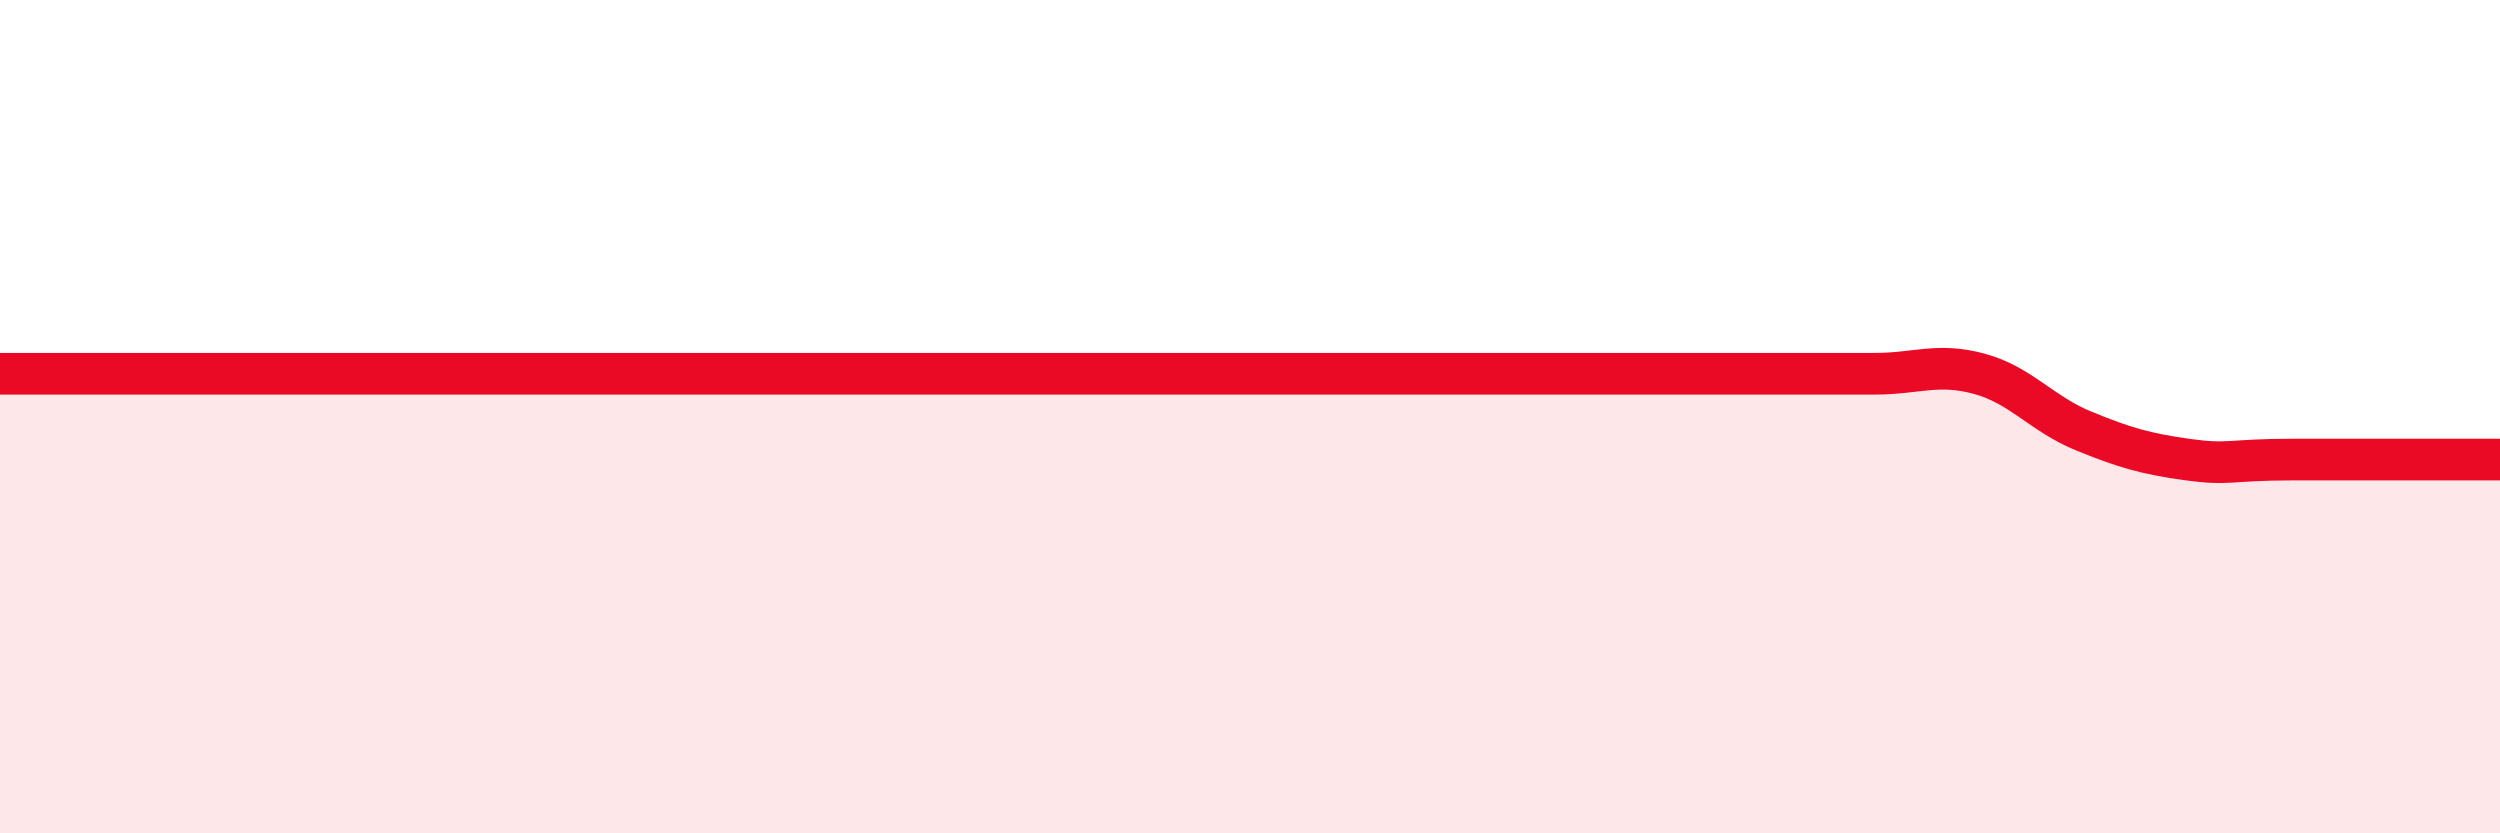
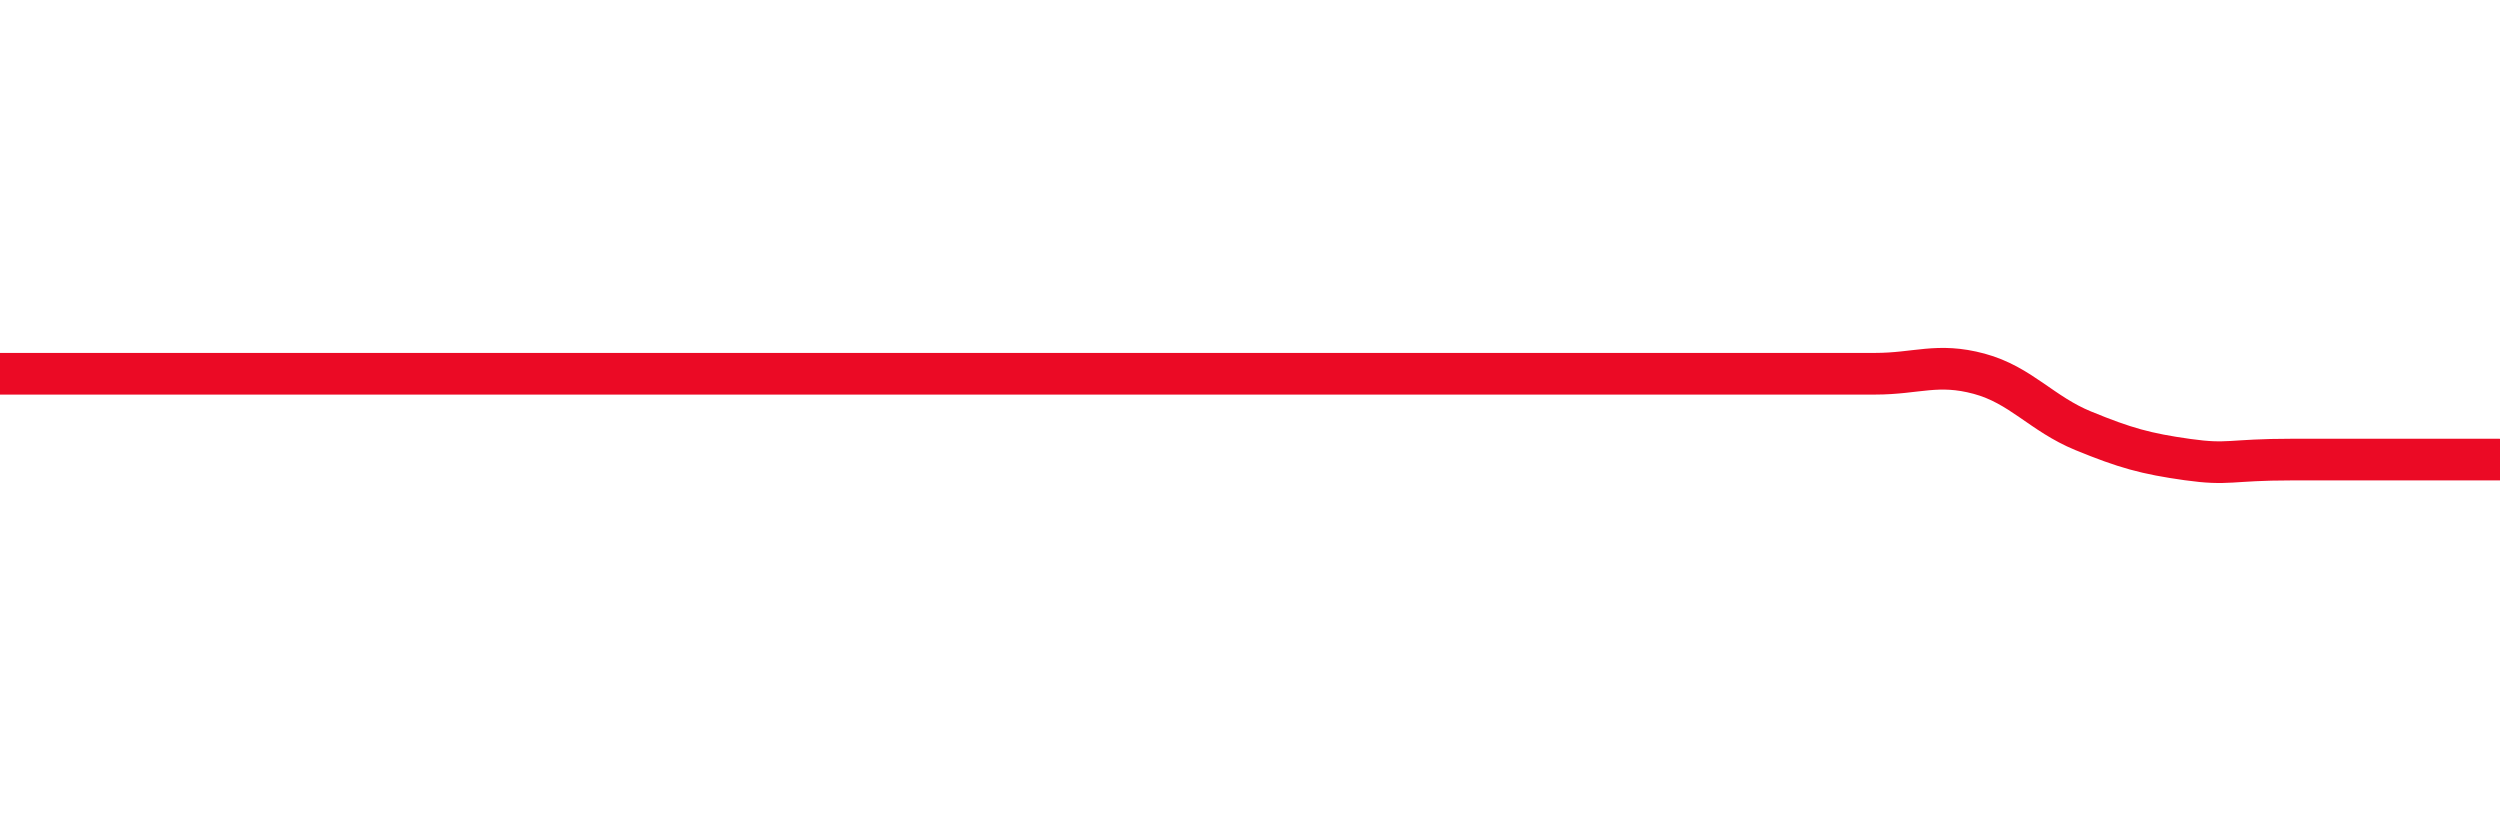
<svg xmlns="http://www.w3.org/2000/svg" width="60" height="20" viewBox="0 0 60 20">
-   <path d="M 0,8.97 C 1,8.97 3.5,8.97 5,8.97 C 6.5,8.97 6.5,8.97 7.5,8.97 C 8.5,8.97 9,8.97 10,8.97 C 11,8.97 11.5,8.97 12.5,8.97 C 13.5,8.97 14,8.97 15,8.97 C 16,8.97 16.5,8.97 17.5,8.97 C 18.5,8.97 19,8.97 20,8.97 C 21,8.97 21.5,8.97 22.5,8.97 C 23.5,8.97 24,8.97 25,8.97 C 26,8.97 26.5,8.97 27.5,8.97 C 28.5,8.97 29,8.97 30,8.97 C 31,8.97 31.5,8.97 32.5,8.97 C 33.5,8.97 34,8.97 35,8.97 C 36,8.97 36.5,8.97 37.5,8.97 C 38.5,8.97 39,8.97 40,8.97 C 41,8.97 41.5,8.97 42.5,8.97 C 43.5,8.97 44,8.97 45,8.97 C 46,8.97 46.5,8.7 47.5,8.97 C 48.5,9.24 49,9.93 50,10.34 C 51,10.75 51.5,10.89 52.5,11.03 C 53.5,11.17 53.5,11.03 55,11.03 C 56.5,11.03 59,11.03 60,11.03L60 20L0 20Z" fill="#EB0A25" opacity="0.1" stroke-linecap="round" stroke-linejoin="round" />
-   <path d="M 0,8.97 C 1,8.97 3.5,8.97 5,8.97 C 6.5,8.97 6.5,8.97 7.5,8.97 C 8.5,8.97 9,8.97 10,8.97 C 11,8.97 11.5,8.97 12.5,8.97 C 13.5,8.97 14,8.97 15,8.97 C 16,8.97 16.5,8.97 17.5,8.97 C 18.5,8.97 19,8.97 20,8.97 C 21,8.97 21.5,8.97 22.5,8.97 C 23.5,8.97 24,8.97 25,8.97 C 26,8.97 26.5,8.97 27.5,8.97 C 28.5,8.97 29,8.97 30,8.97 C 31,8.97 31.5,8.97 32.5,8.97 C 33.5,8.97 34,8.97 35,8.97 C 36,8.97 36.5,8.97 37.5,8.97 C 38.5,8.97 39,8.97 40,8.97 C 41,8.97 41.5,8.97 42.5,8.97 C 43.5,8.97 44,8.97 45,8.97 C 46,8.97 46.5,8.7 47.5,8.97 C 48.5,9.24 49,9.93 50,10.34 C 51,10.75 51.5,10.89 52.5,11.03 C 53.5,11.17 53.5,11.03 55,11.03 C 56.5,11.03 59,11.03 60,11.03" stroke="#EB0A25" stroke-width="1" fill="none" stroke-linecap="round" stroke-linejoin="round" />
+   <path d="M 0,8.97 C 1,8.97 3.5,8.97 5,8.97 C 6.5,8.97 6.5,8.97 7.5,8.97 C 8.5,8.97 9,8.97 10,8.97 C 11,8.97 11.5,8.97 12.5,8.97 C 13.5,8.97 14,8.97 15,8.97 C 18.5,8.97 19,8.97 20,8.97 C 21,8.97 21.5,8.97 22.5,8.97 C 23.5,8.97 24,8.97 25,8.97 C 26,8.97 26.5,8.97 27.5,8.97 C 28.5,8.97 29,8.97 30,8.97 C 31,8.97 31.5,8.97 32.5,8.97 C 33.5,8.97 34,8.97 35,8.97 C 36,8.97 36.5,8.97 37.5,8.97 C 38.5,8.97 39,8.97 40,8.97 C 41,8.97 41.5,8.97 42.5,8.97 C 43.5,8.97 44,8.97 45,8.97 C 46,8.97 46.5,8.7 47.5,8.97 C 48.5,9.24 49,9.93 50,10.34 C 51,10.75 51.5,10.89 52.5,11.03 C 53.5,11.17 53.5,11.03 55,11.03 C 56.5,11.03 59,11.03 60,11.03" stroke="#EB0A25" stroke-width="1" fill="none" stroke-linecap="round" stroke-linejoin="round" />
</svg>